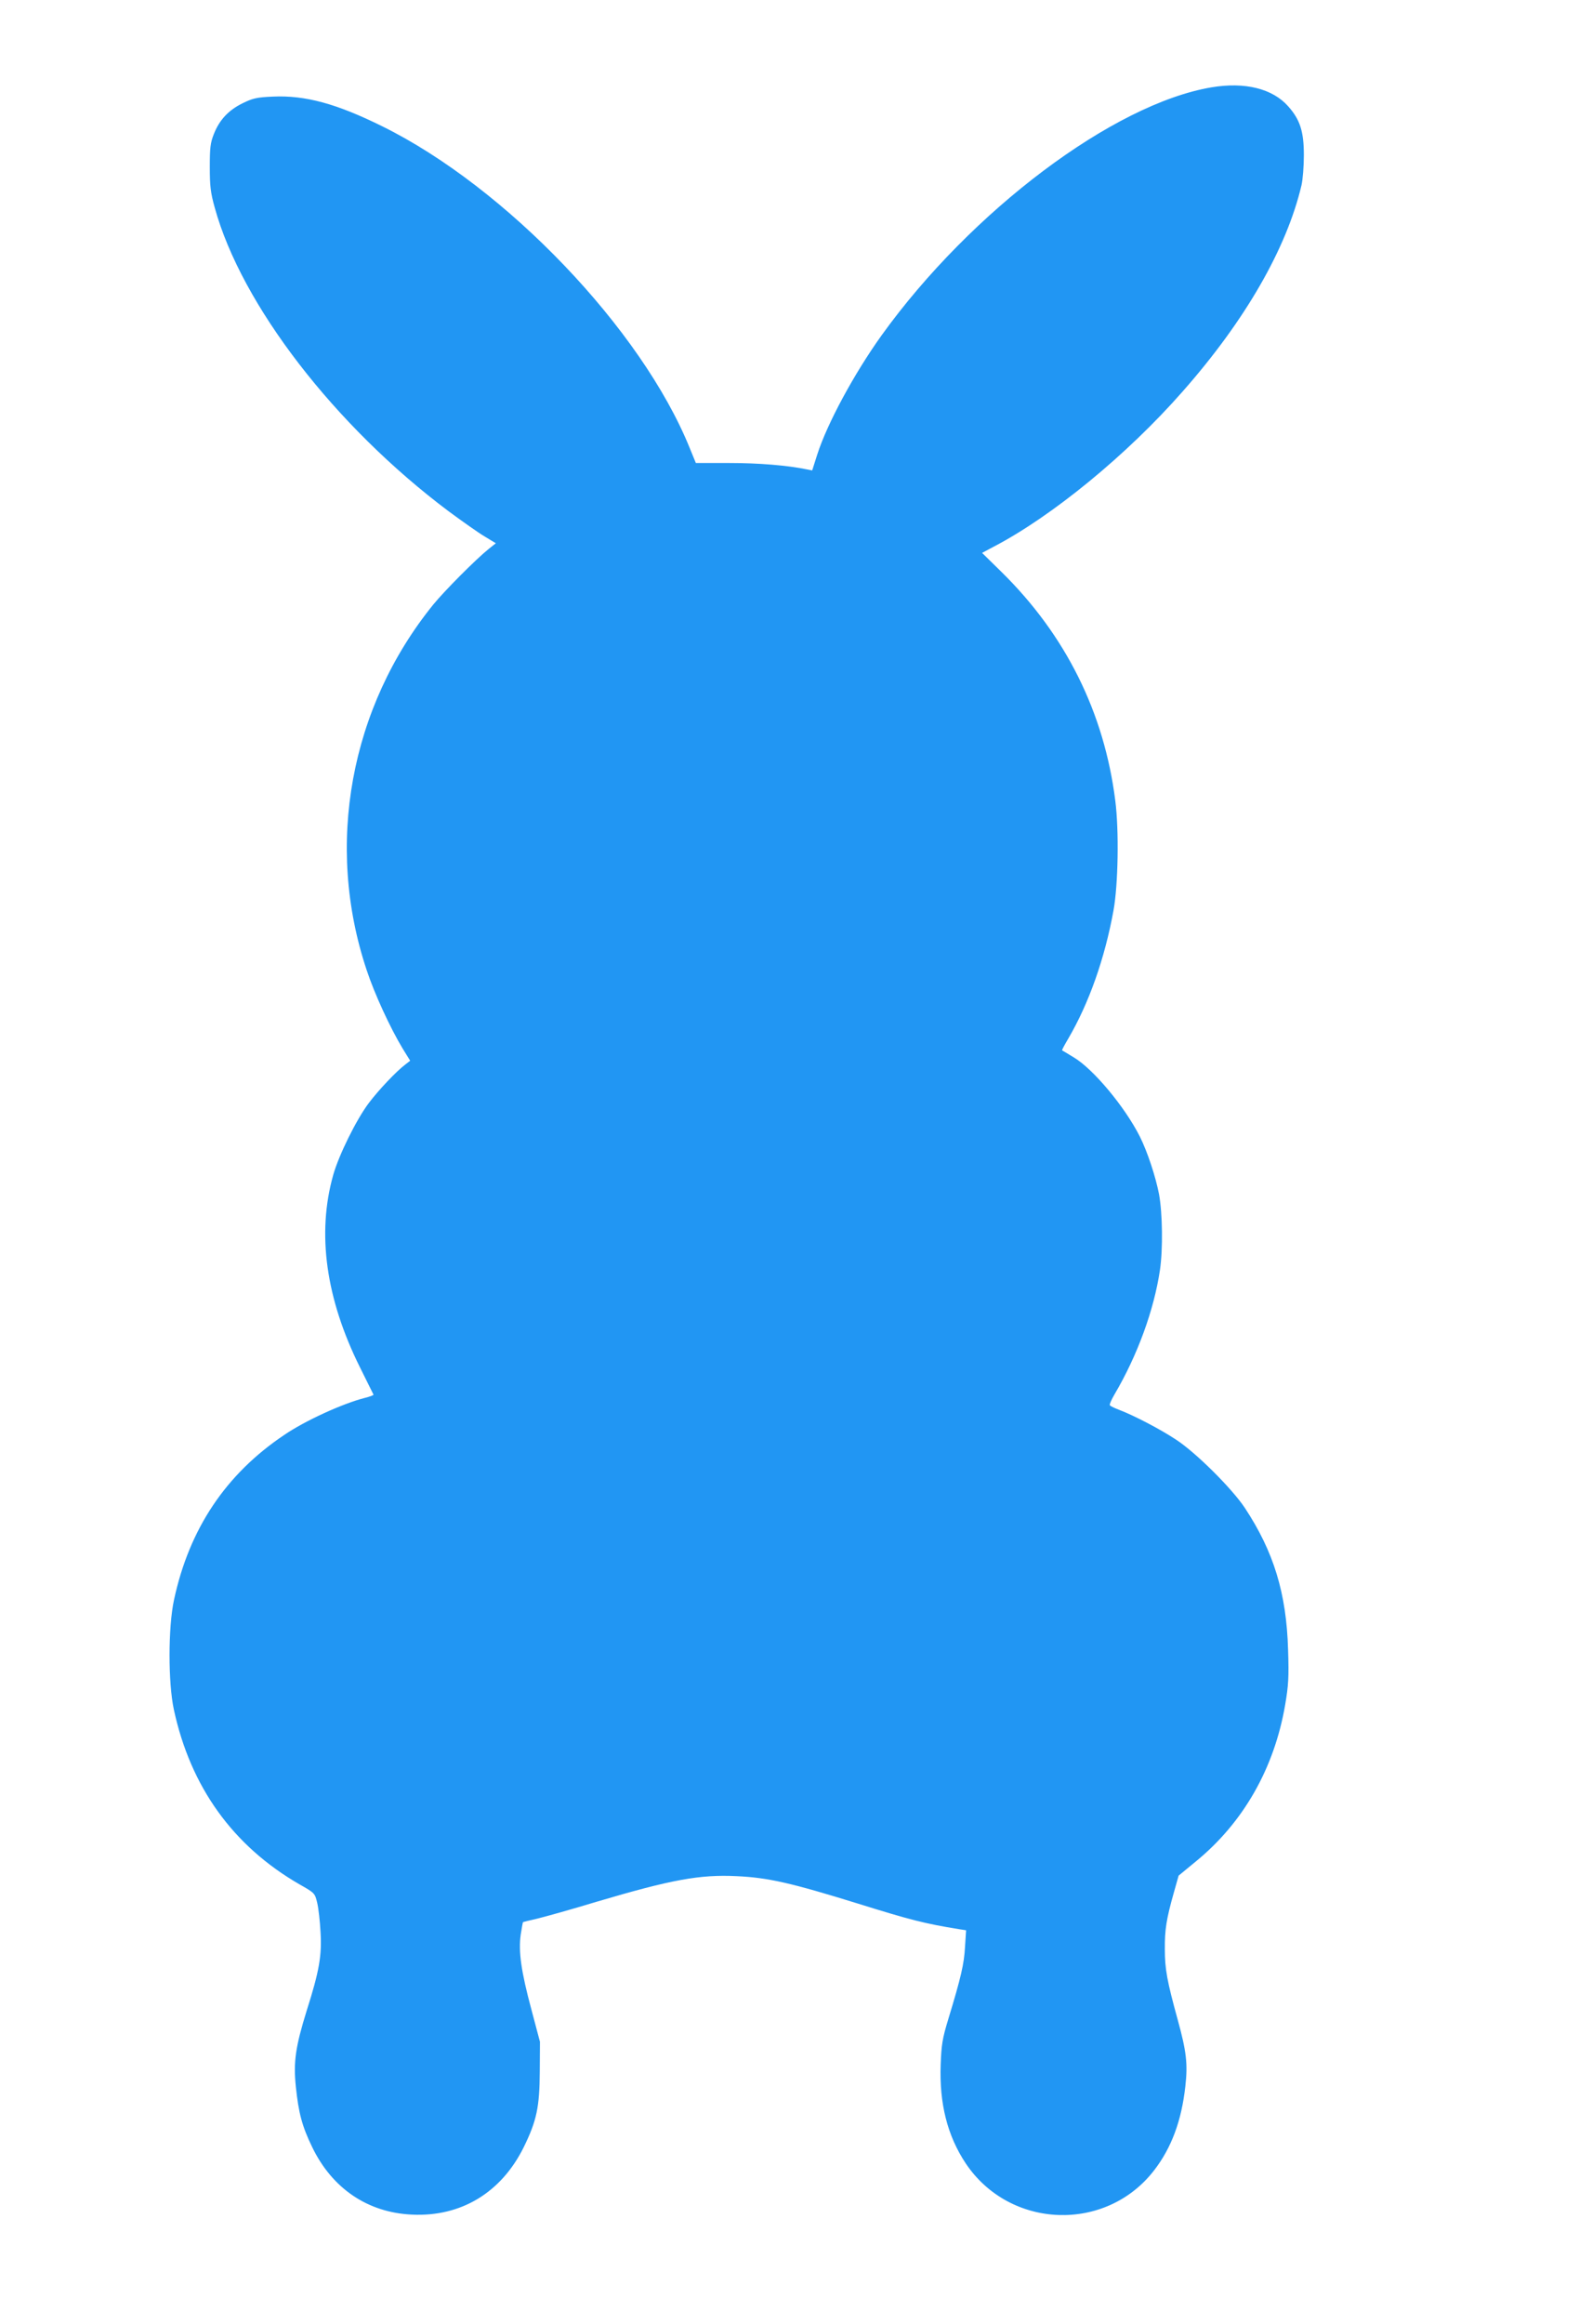
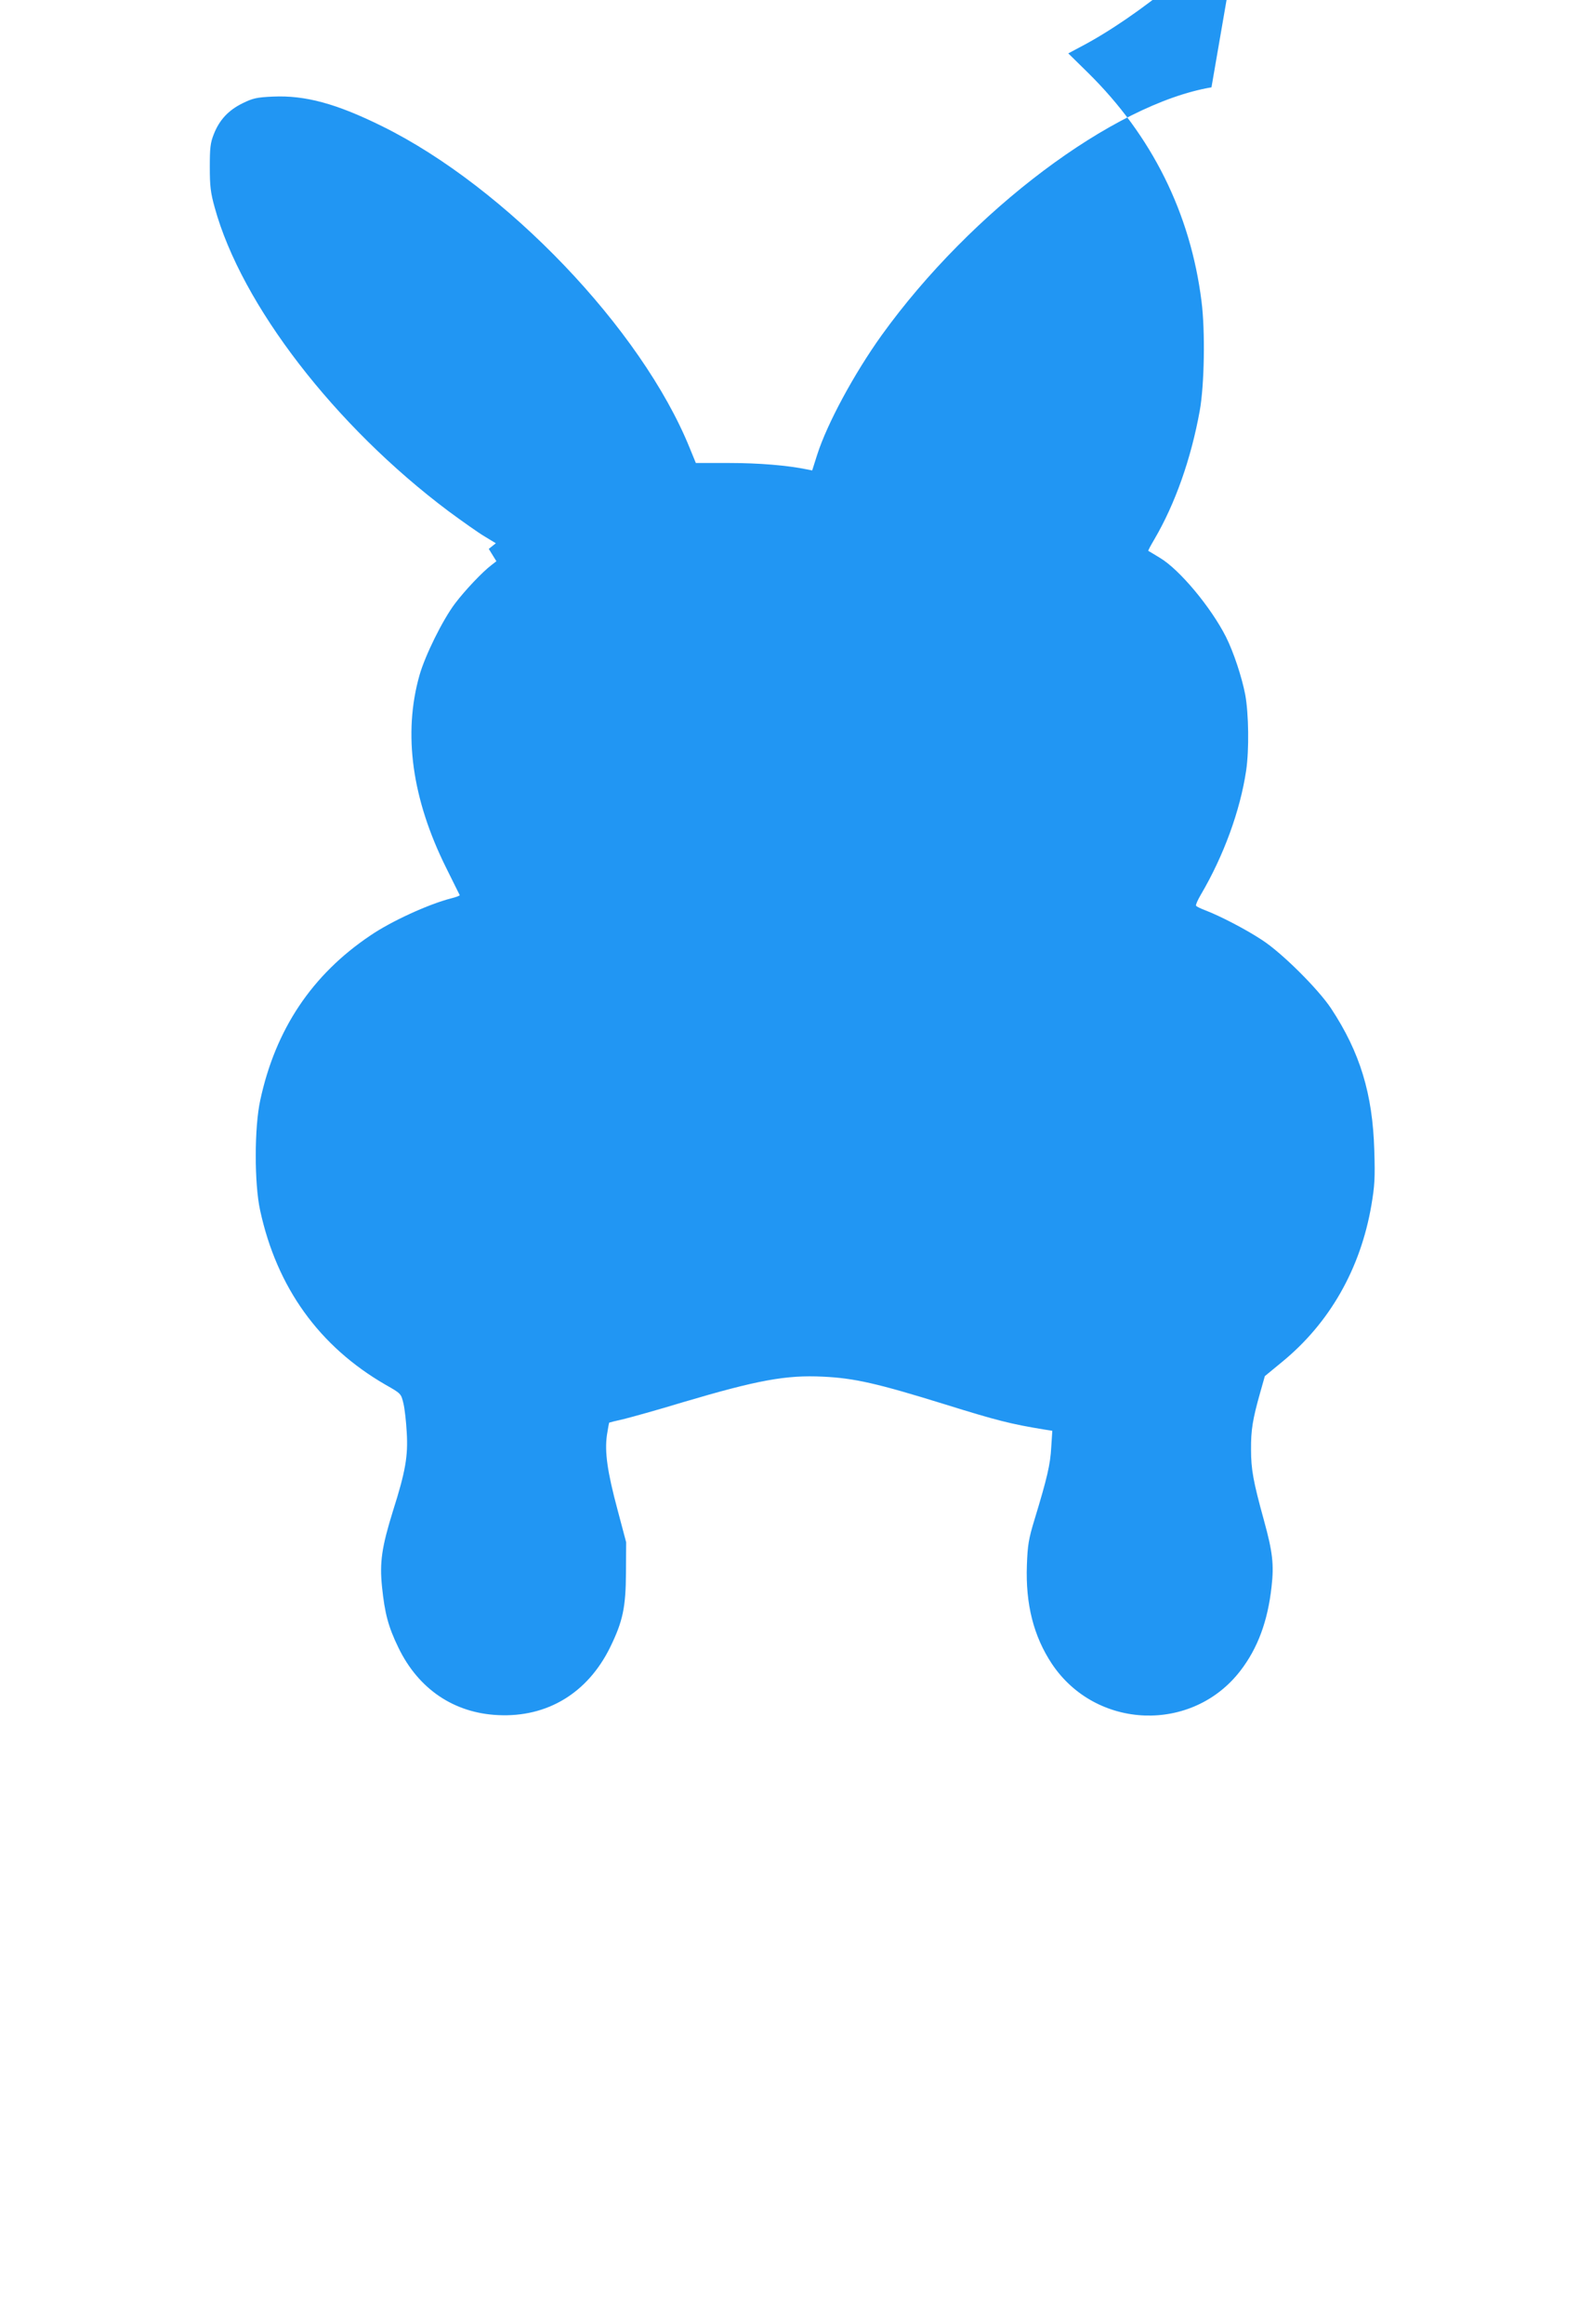
<svg xmlns="http://www.w3.org/2000/svg" version="1.0" width="870pt" height="1280pt" viewBox="0 0 870 1280" preserveAspectRatio="xMidYMid meet">
  <g transform="translate(0,1280) scale(0.1,-0.1)" fill="#2196f3" stroke="none">
-     <path d="M6675 12319 c-540 -91 -1323 -679 -1817 -1365 -152 -212 -300 -486 -355 -657 l-28 -88 -30 6 c-106 22 -264 35 -426 35 l-185 0 -34 83 c-265 654 -1013 1436 -1695 1772 -251 124 -423 171 -601 163 -90 -4 -111 -9 -168 -37 -77 -38 -127 -91 -158 -170 -19 -48 -22 -75 -22 -181 0 -104 4 -141 27 -223 147 -535 662 -1203 1289 -1673 76 -56 165 -119 199 -139 l61 -37 -39 -31 c-71 -57 -244 -231 -306 -307 -458 -566 -597 -1324 -367 -2012 43 -131 130 -319 198 -432 l42 -68 -27 -21 c-48 -36 -146 -139 -201 -212 -68 -90 -165 -286 -196 -396 -91 -322 -41 -681 147 -1059 40 -80 73 -148 75 -151 1 -3 -20 -11 -48 -18 -122 -31 -330 -126 -444 -204 -322 -216 -523 -517 -607 -907 -33 -151 -33 -458 -1 -606 92 -426 326 -751 692 -962 85 -48 85 -49 98 -103 7 -30 15 -101 18 -159 8 -130 -7 -216 -76 -433 -62 -200 -74 -283 -60 -419 15 -144 34 -218 90 -333 110 -228 306 -361 550 -372 270 -13 492 121 616 372 71 145 87 221 88 415 l1 165 -47 177 c-57 212 -72 320 -59 413 6 37 11 68 13 69 2 1 37 10 78 19 41 10 189 51 327 93 412 122 569 151 772 141 173 -8 300 -37 671 -152 289 -90 364 -109 554 -140 l39 -6 -6 -92 c-5 -93 -22 -167 -92 -397 -33 -108 -38 -142 -42 -250 -8 -216 37 -393 138 -545 243 -363 773 -382 1038 -38 95 123 151 272 172 463 14 122 6 192 -42 366 -59 214 -71 280 -71 389 -1 108 9 168 50 313 l26 92 96 79 c261 214 431 512 491 862 18 106 21 150 16 304 -9 310 -79 539 -238 780 -71 107 -270 305 -379 376 -89 59 -232 133 -313 164 -26 10 -50 21 -52 26 -3 4 9 31 26 60 126 214 217 463 250 684 17 115 14 314 -5 418 -19 98 -64 234 -106 318 -83 164 -256 371 -363 435 -34 21 -63 38 -65 39 -2 2 14 31 34 65 114 195 201 441 249 705 26 142 31 442 10 605 -61 485 -273 912 -627 1260 l-107 105 62 33 c323 168 738 508 1044 857 344 390 572 787 654 1135 7 30 13 105 13 165 0 131 -21 196 -86 269 -86 98 -239 136 -423 105z" />
+     <path d="M6675 12319 c-540 -91 -1323 -679 -1817 -1365 -152 -212 -300 -486 -355 -657 l-28 -88 -30 6 c-106 22 -264 35 -426 35 l-185 0 -34 83 c-265 654 -1013 1436 -1695 1772 -251 124 -423 171 -601 163 -90 -4 -111 -9 -168 -37 -77 -38 -127 -91 -158 -170 -19 -48 -22 -75 -22 -181 0 -104 4 -141 27 -223 147 -535 662 -1203 1289 -1673 76 -56 165 -119 199 -139 l61 -37 -39 -31 l42 -68 -27 -21 c-48 -36 -146 -139 -201 -212 -68 -90 -165 -286 -196 -396 -91 -322 -41 -681 147 -1059 40 -80 73 -148 75 -151 1 -3 -20 -11 -48 -18 -122 -31 -330 -126 -444 -204 -322 -216 -523 -517 -607 -907 -33 -151 -33 -458 -1 -606 92 -426 326 -751 692 -962 85 -48 85 -49 98 -103 7 -30 15 -101 18 -159 8 -130 -7 -216 -76 -433 -62 -200 -74 -283 -60 -419 15 -144 34 -218 90 -333 110 -228 306 -361 550 -372 270 -13 492 121 616 372 71 145 87 221 88 415 l1 165 -47 177 c-57 212 -72 320 -59 413 6 37 11 68 13 69 2 1 37 10 78 19 41 10 189 51 327 93 412 122 569 151 772 141 173 -8 300 -37 671 -152 289 -90 364 -109 554 -140 l39 -6 -6 -92 c-5 -93 -22 -167 -92 -397 -33 -108 -38 -142 -42 -250 -8 -216 37 -393 138 -545 243 -363 773 -382 1038 -38 95 123 151 272 172 463 14 122 6 192 -42 366 -59 214 -71 280 -71 389 -1 108 9 168 50 313 l26 92 96 79 c261 214 431 512 491 862 18 106 21 150 16 304 -9 310 -79 539 -238 780 -71 107 -270 305 -379 376 -89 59 -232 133 -313 164 -26 10 -50 21 -52 26 -3 4 9 31 26 60 126 214 217 463 250 684 17 115 14 314 -5 418 -19 98 -64 234 -106 318 -83 164 -256 371 -363 435 -34 21 -63 38 -65 39 -2 2 14 31 34 65 114 195 201 441 249 705 26 142 31 442 10 605 -61 485 -273 912 -627 1260 l-107 105 62 33 c323 168 738 508 1044 857 344 390 572 787 654 1135 7 30 13 105 13 165 0 131 -21 196 -86 269 -86 98 -239 136 -423 105z" />
  </g>
</svg>